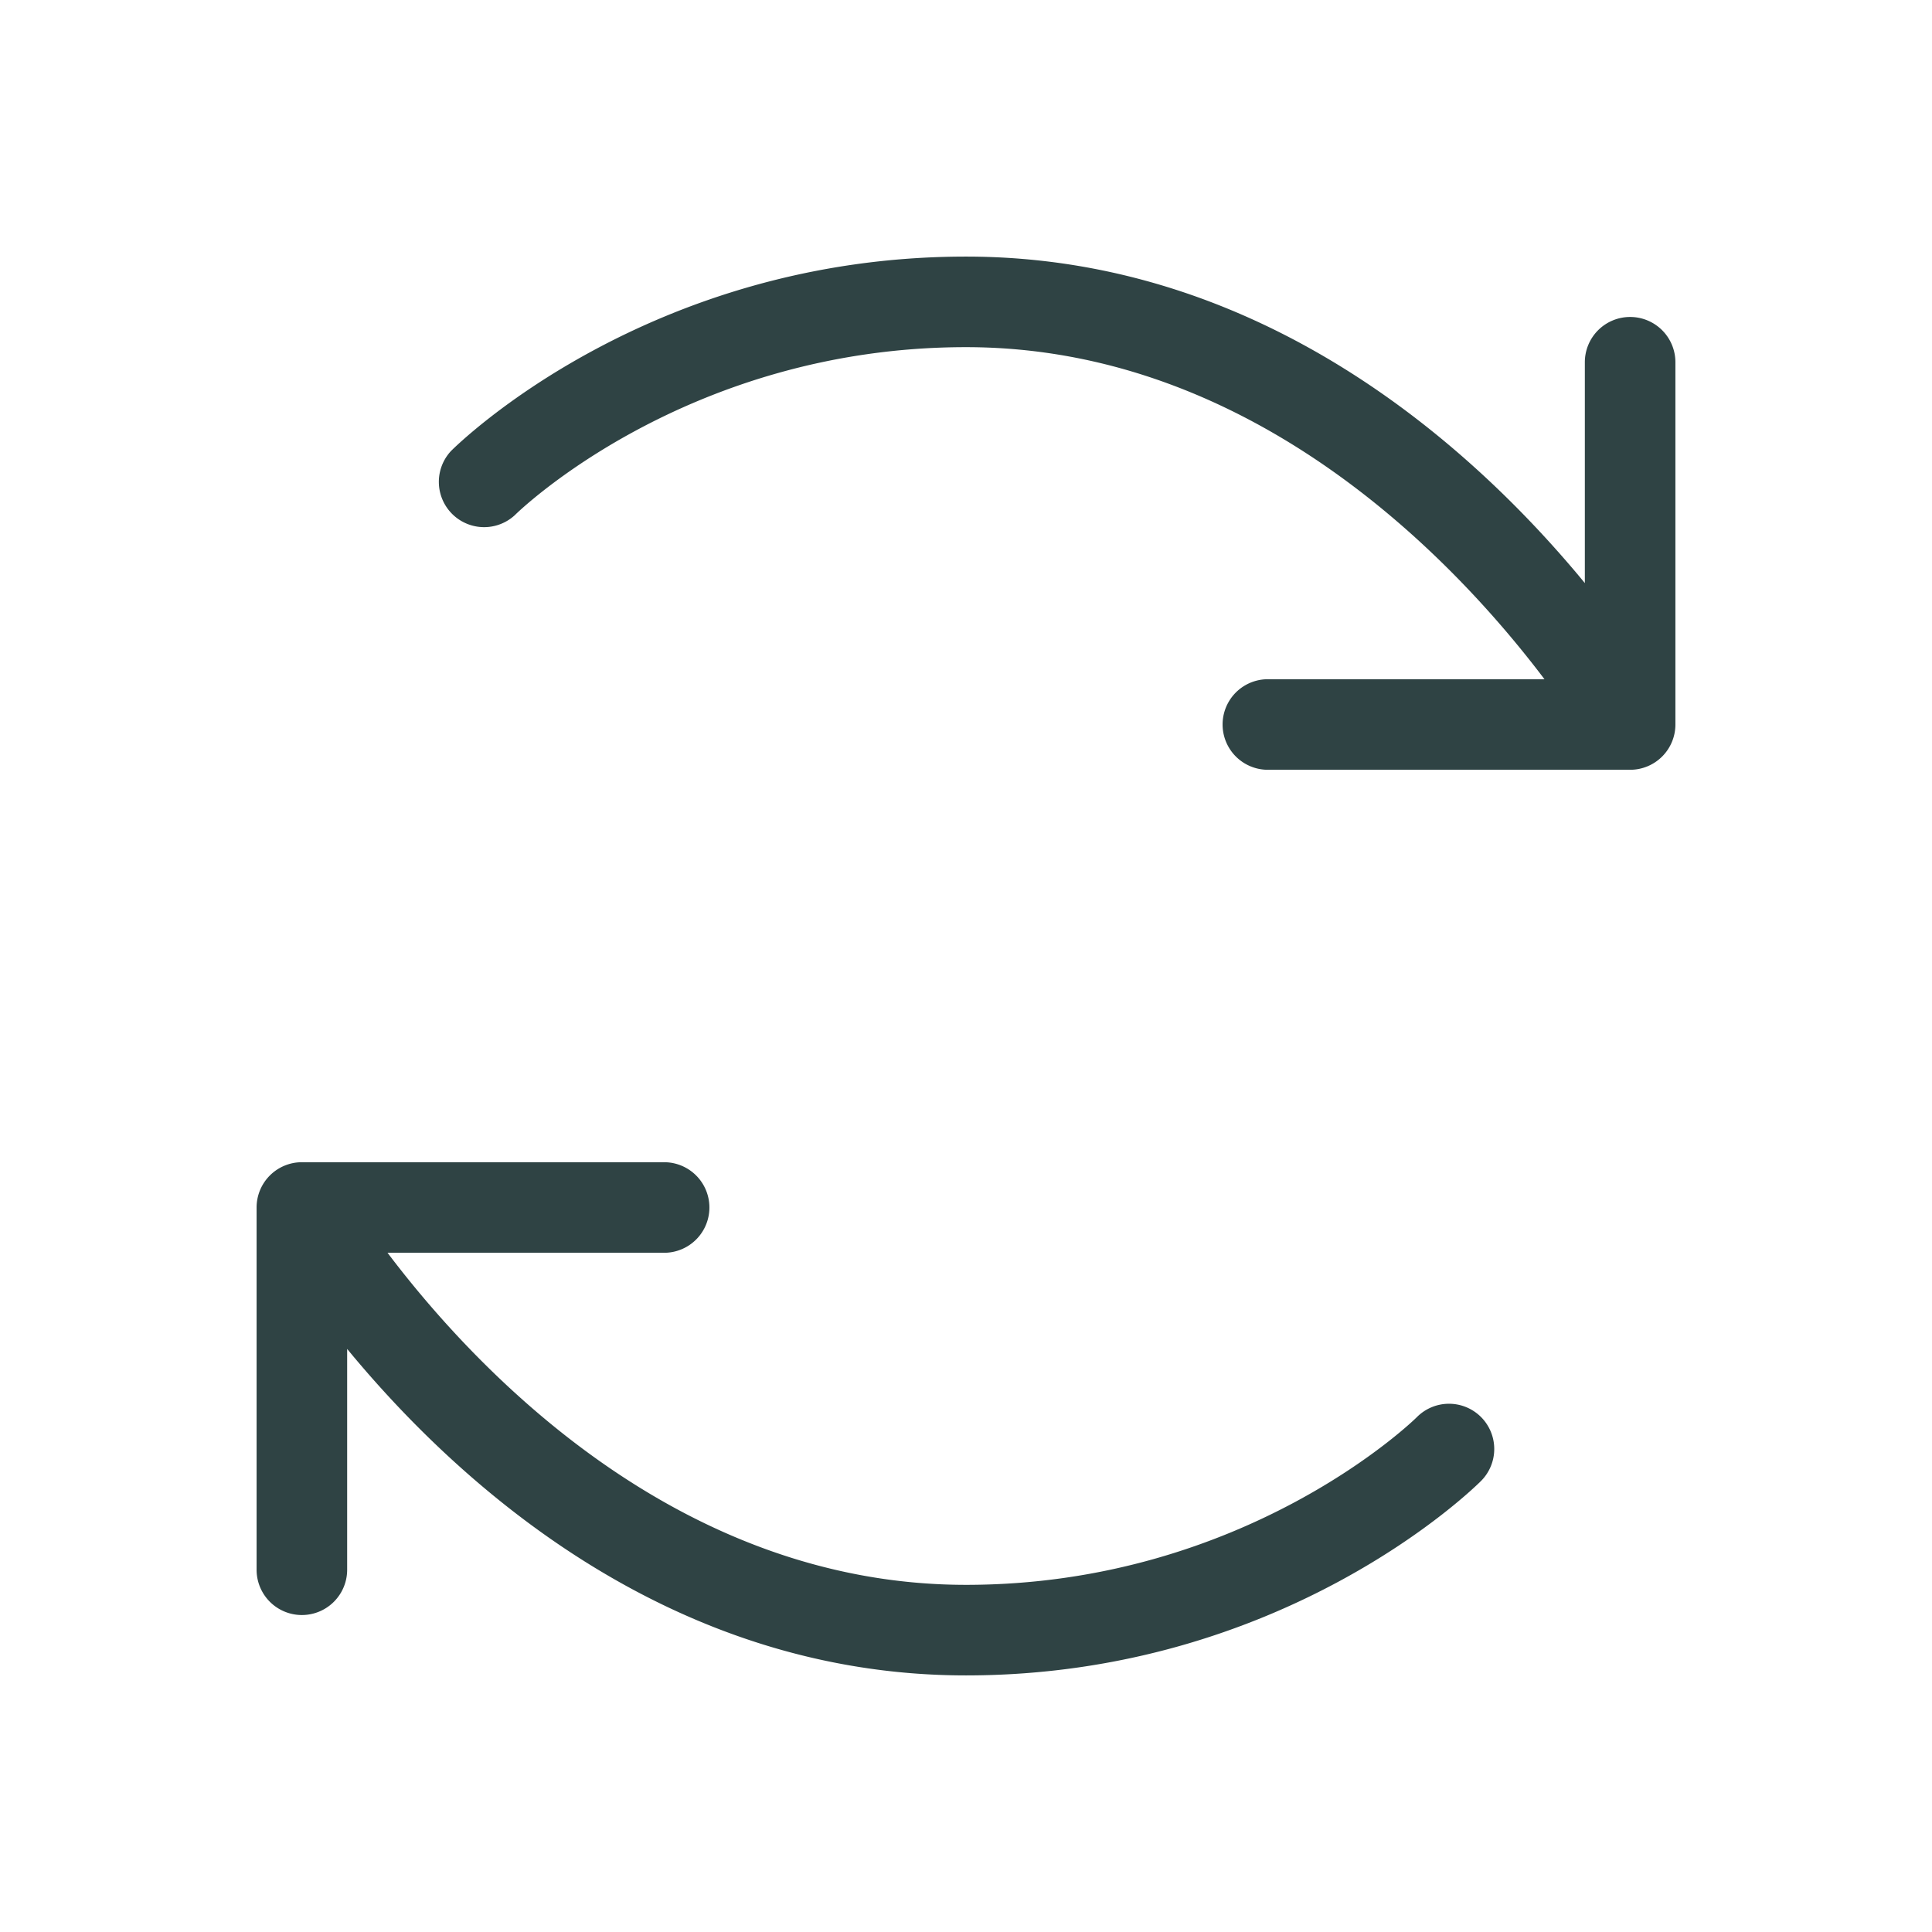
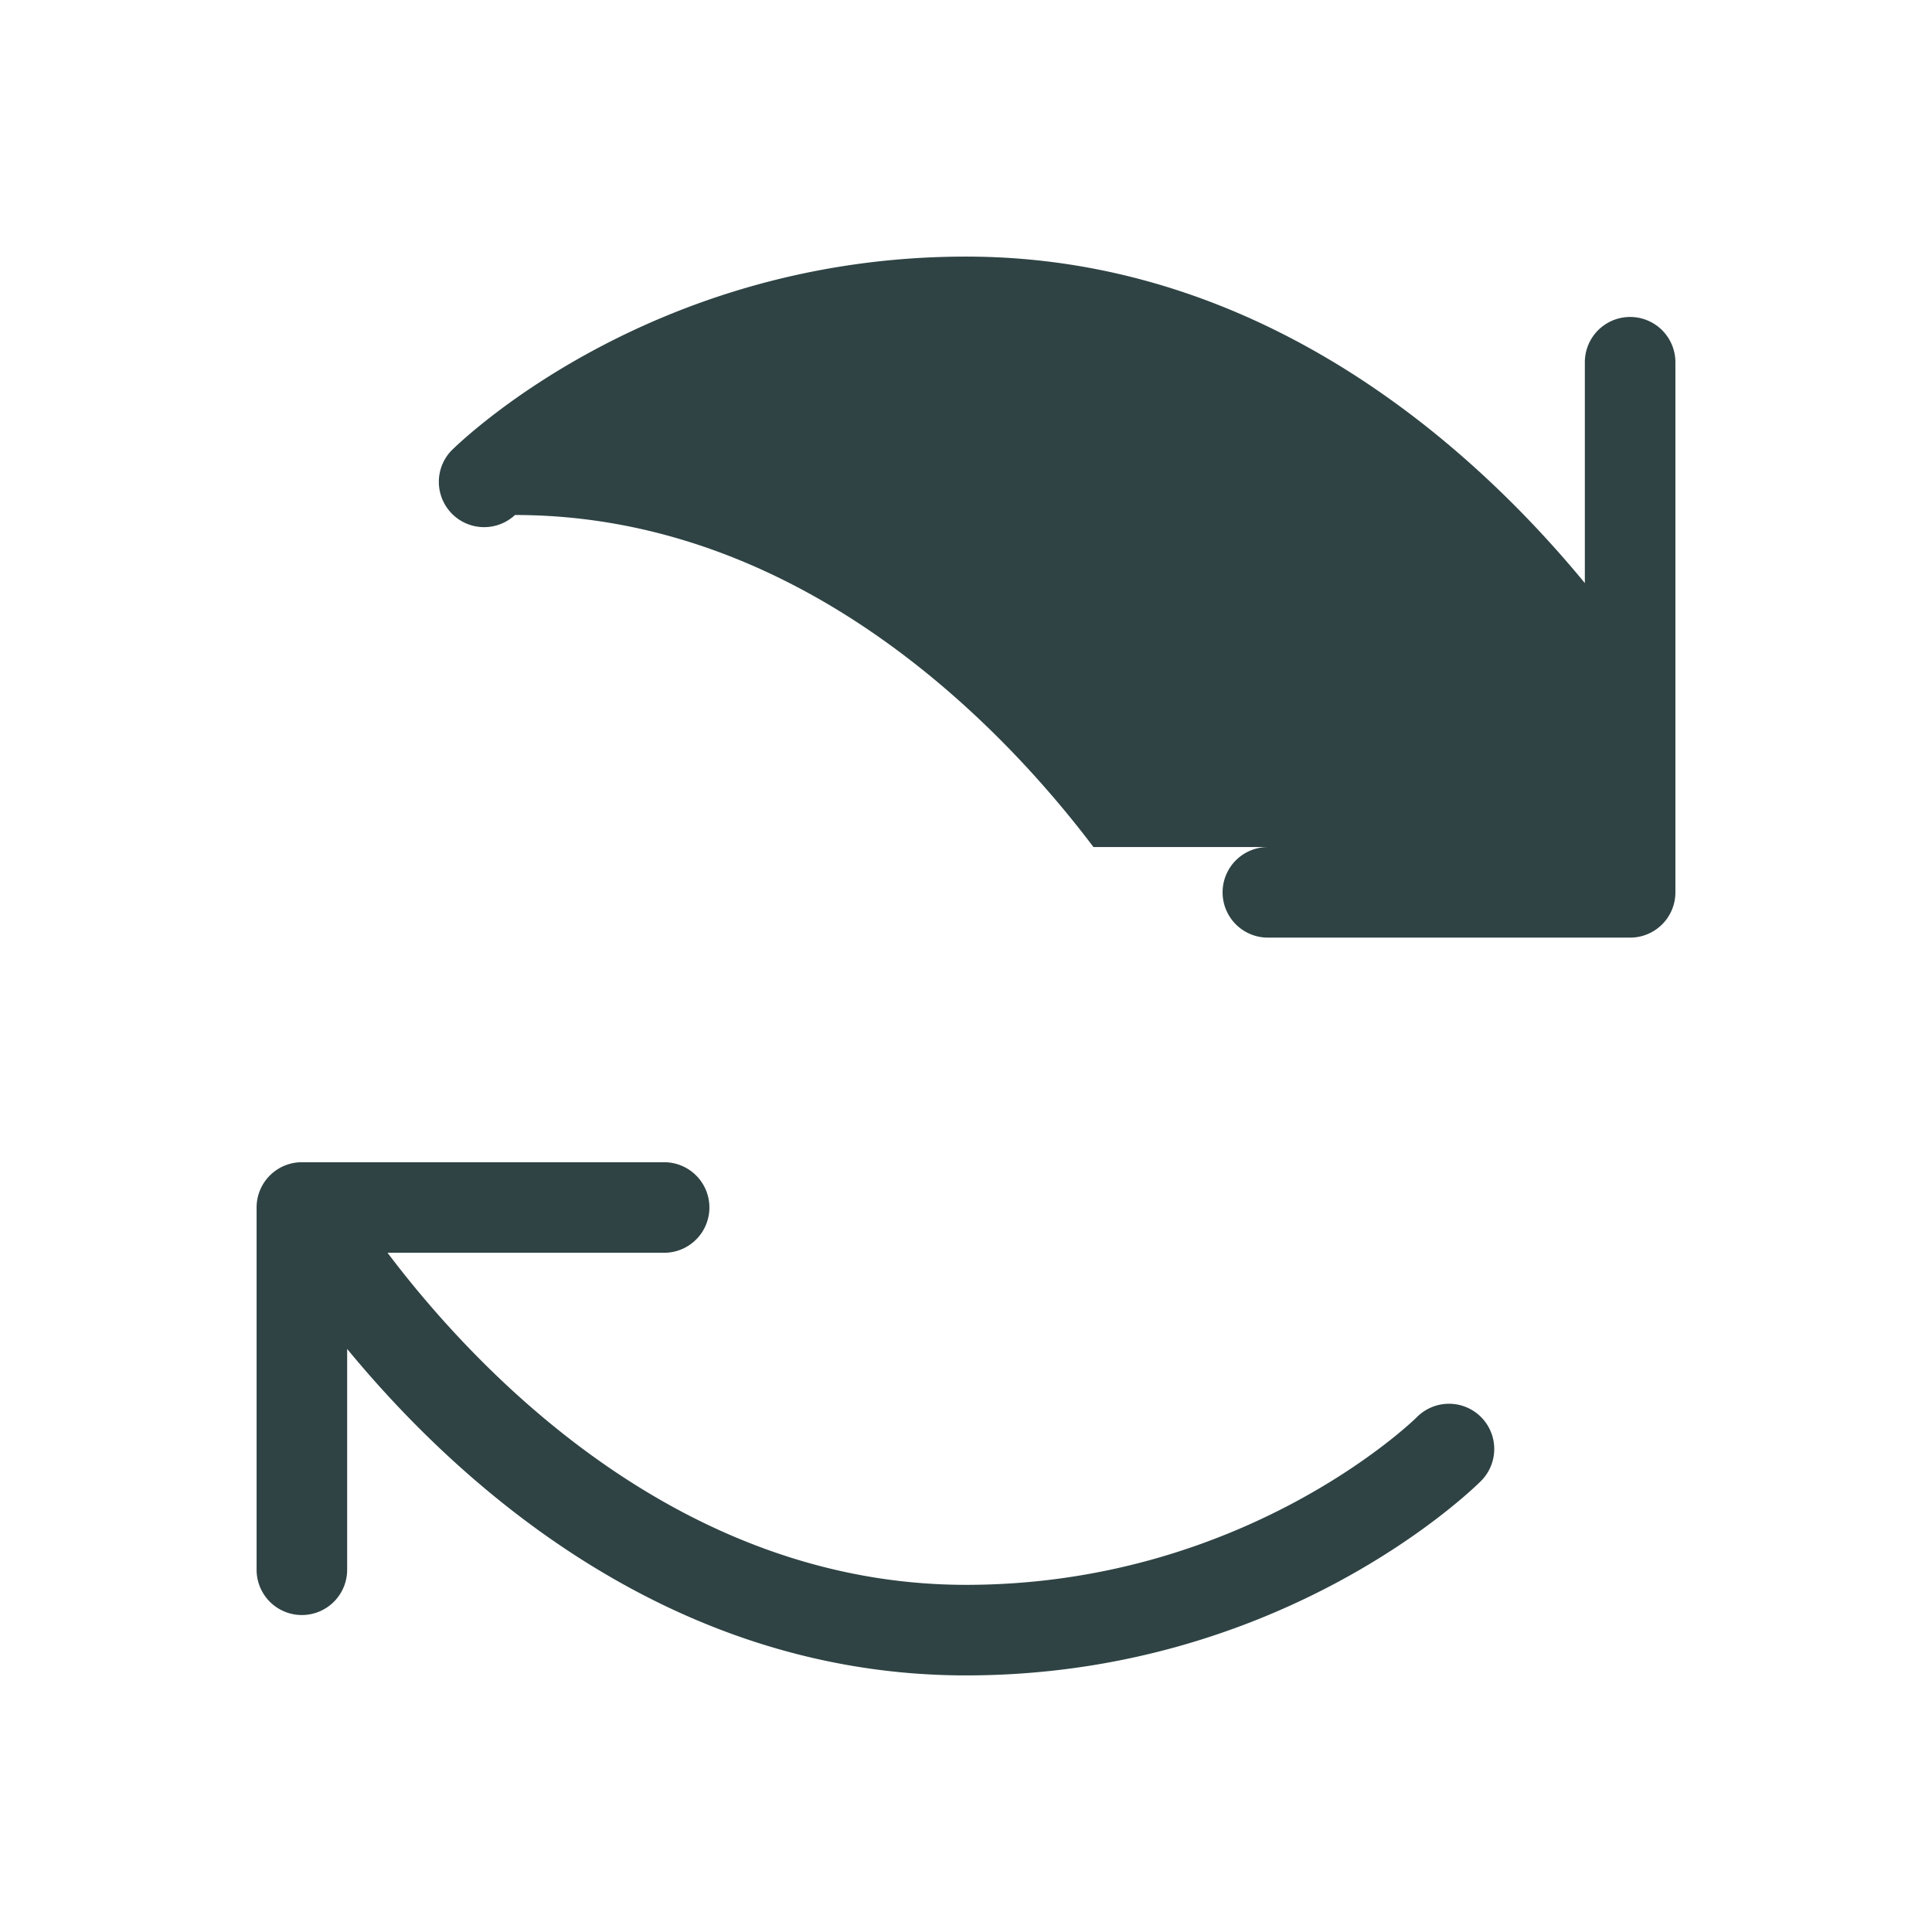
<svg xmlns="http://www.w3.org/2000/svg" width="32" height="32" fill="#2f4344" viewBox="0 0 256 256">
-   <path d="M196.24,187.76a6,6,0,0,1,0,8.48C195.19,197.29,170,222,128,222c-39.66,0-67.59-25.75-82-43.26V208a6,6,0,0,1-12,0V160a6,6,0,0,1,6-6H88a6,6,0,0,1,0,12H51.35c11.41,15.11,38.23,44,76.65,44,37.09,0,59.54-22,59.76-22.24A6,6,0,0,1,196.24,187.76ZM216,42a6,6,0,0,0-6,6V77.26C195.59,59.75,167.66,34,128,34,86,34,60.81,58.71,59.76,59.76a6,6,0,0,0,8.48,8.48C68.46,68,90.91,46,128,46c38.42,0,65.24,28.89,76.65,44H168a6,6,0,0,0,0,12h48a6,6,0,0,0,6-6V48A6,6,0,0,0,216,42Z" />
+   <path d="M196.24,187.76a6,6,0,0,1,0,8.48C195.19,197.29,170,222,128,222c-39.66,0-67.59-25.75-82-43.26V208a6,6,0,0,1-12,0V160a6,6,0,0,1,6-6H88a6,6,0,0,1,0,12H51.35c11.41,15.11,38.23,44,76.65,44,37.09,0,59.54-22,59.76-22.24A6,6,0,0,1,196.24,187.76ZM216,42a6,6,0,0,0-6,6V77.26C195.59,59.75,167.66,34,128,34,86,34,60.81,58.71,59.76,59.76a6,6,0,0,0,8.48,8.48c38.42,0,65.24,28.89,76.65,44H168a6,6,0,0,0,0,12h48a6,6,0,0,0,6-6V48A6,6,0,0,0,216,42Z" />
</svg>